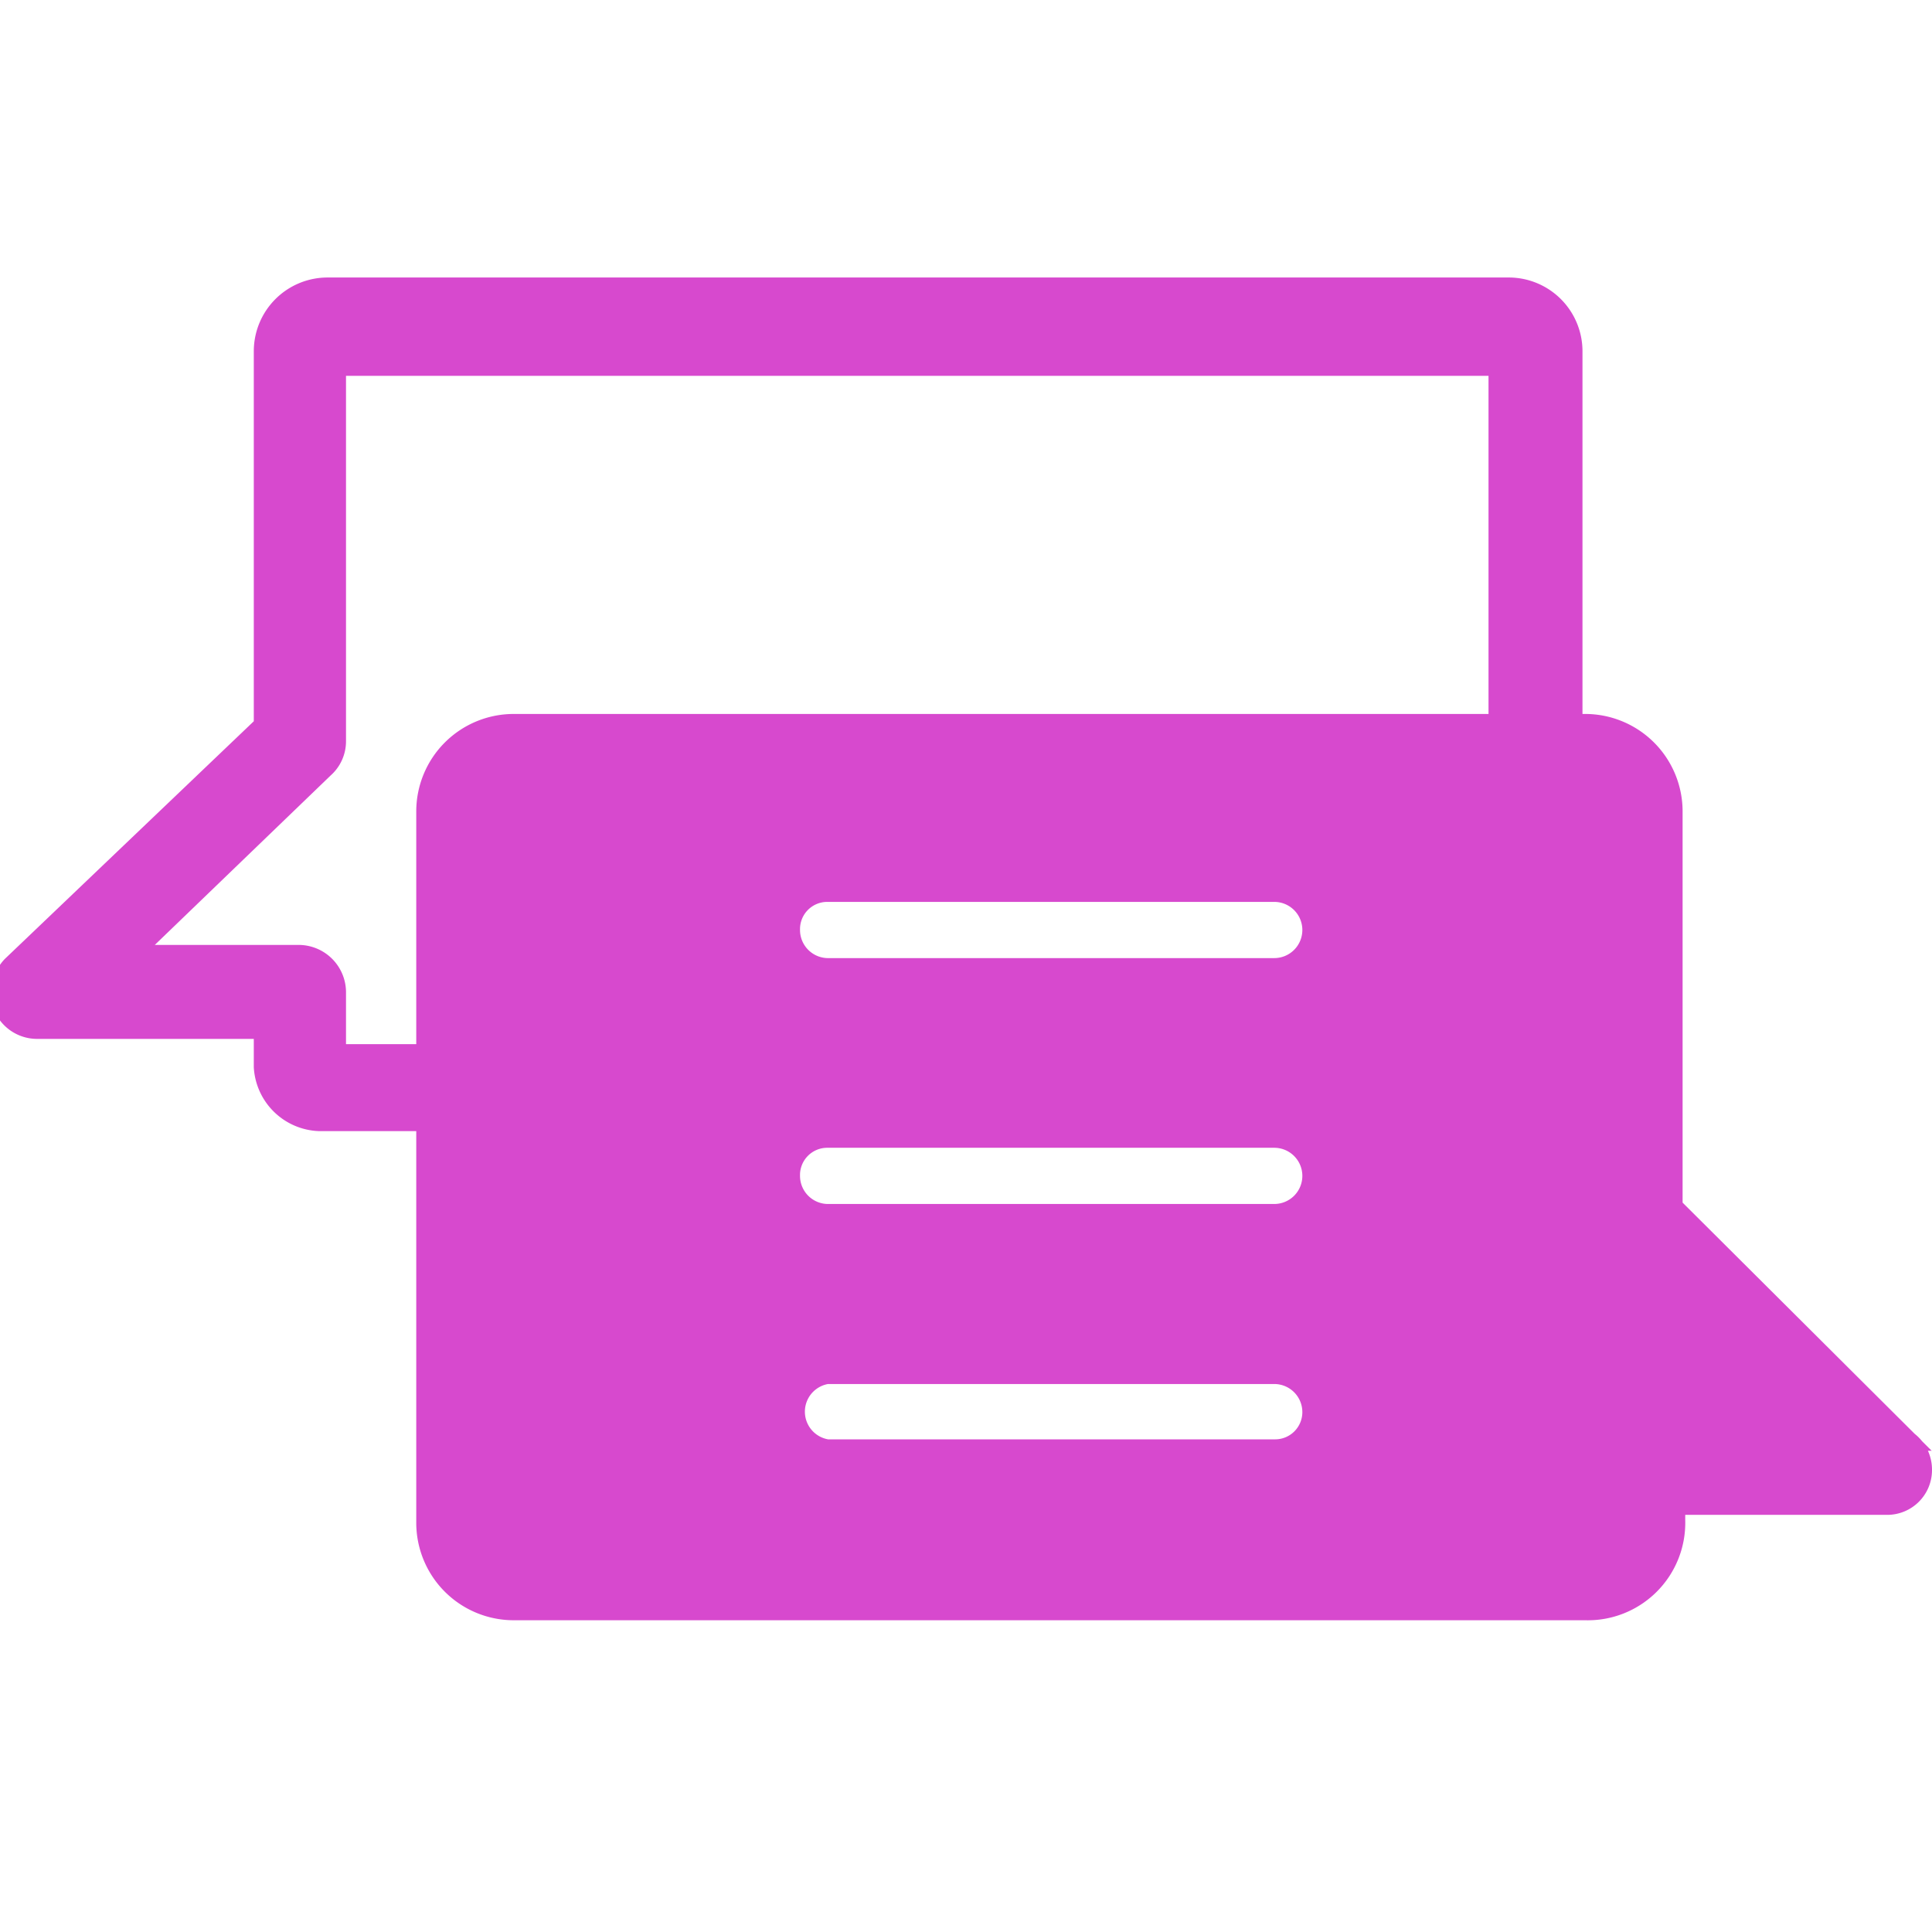
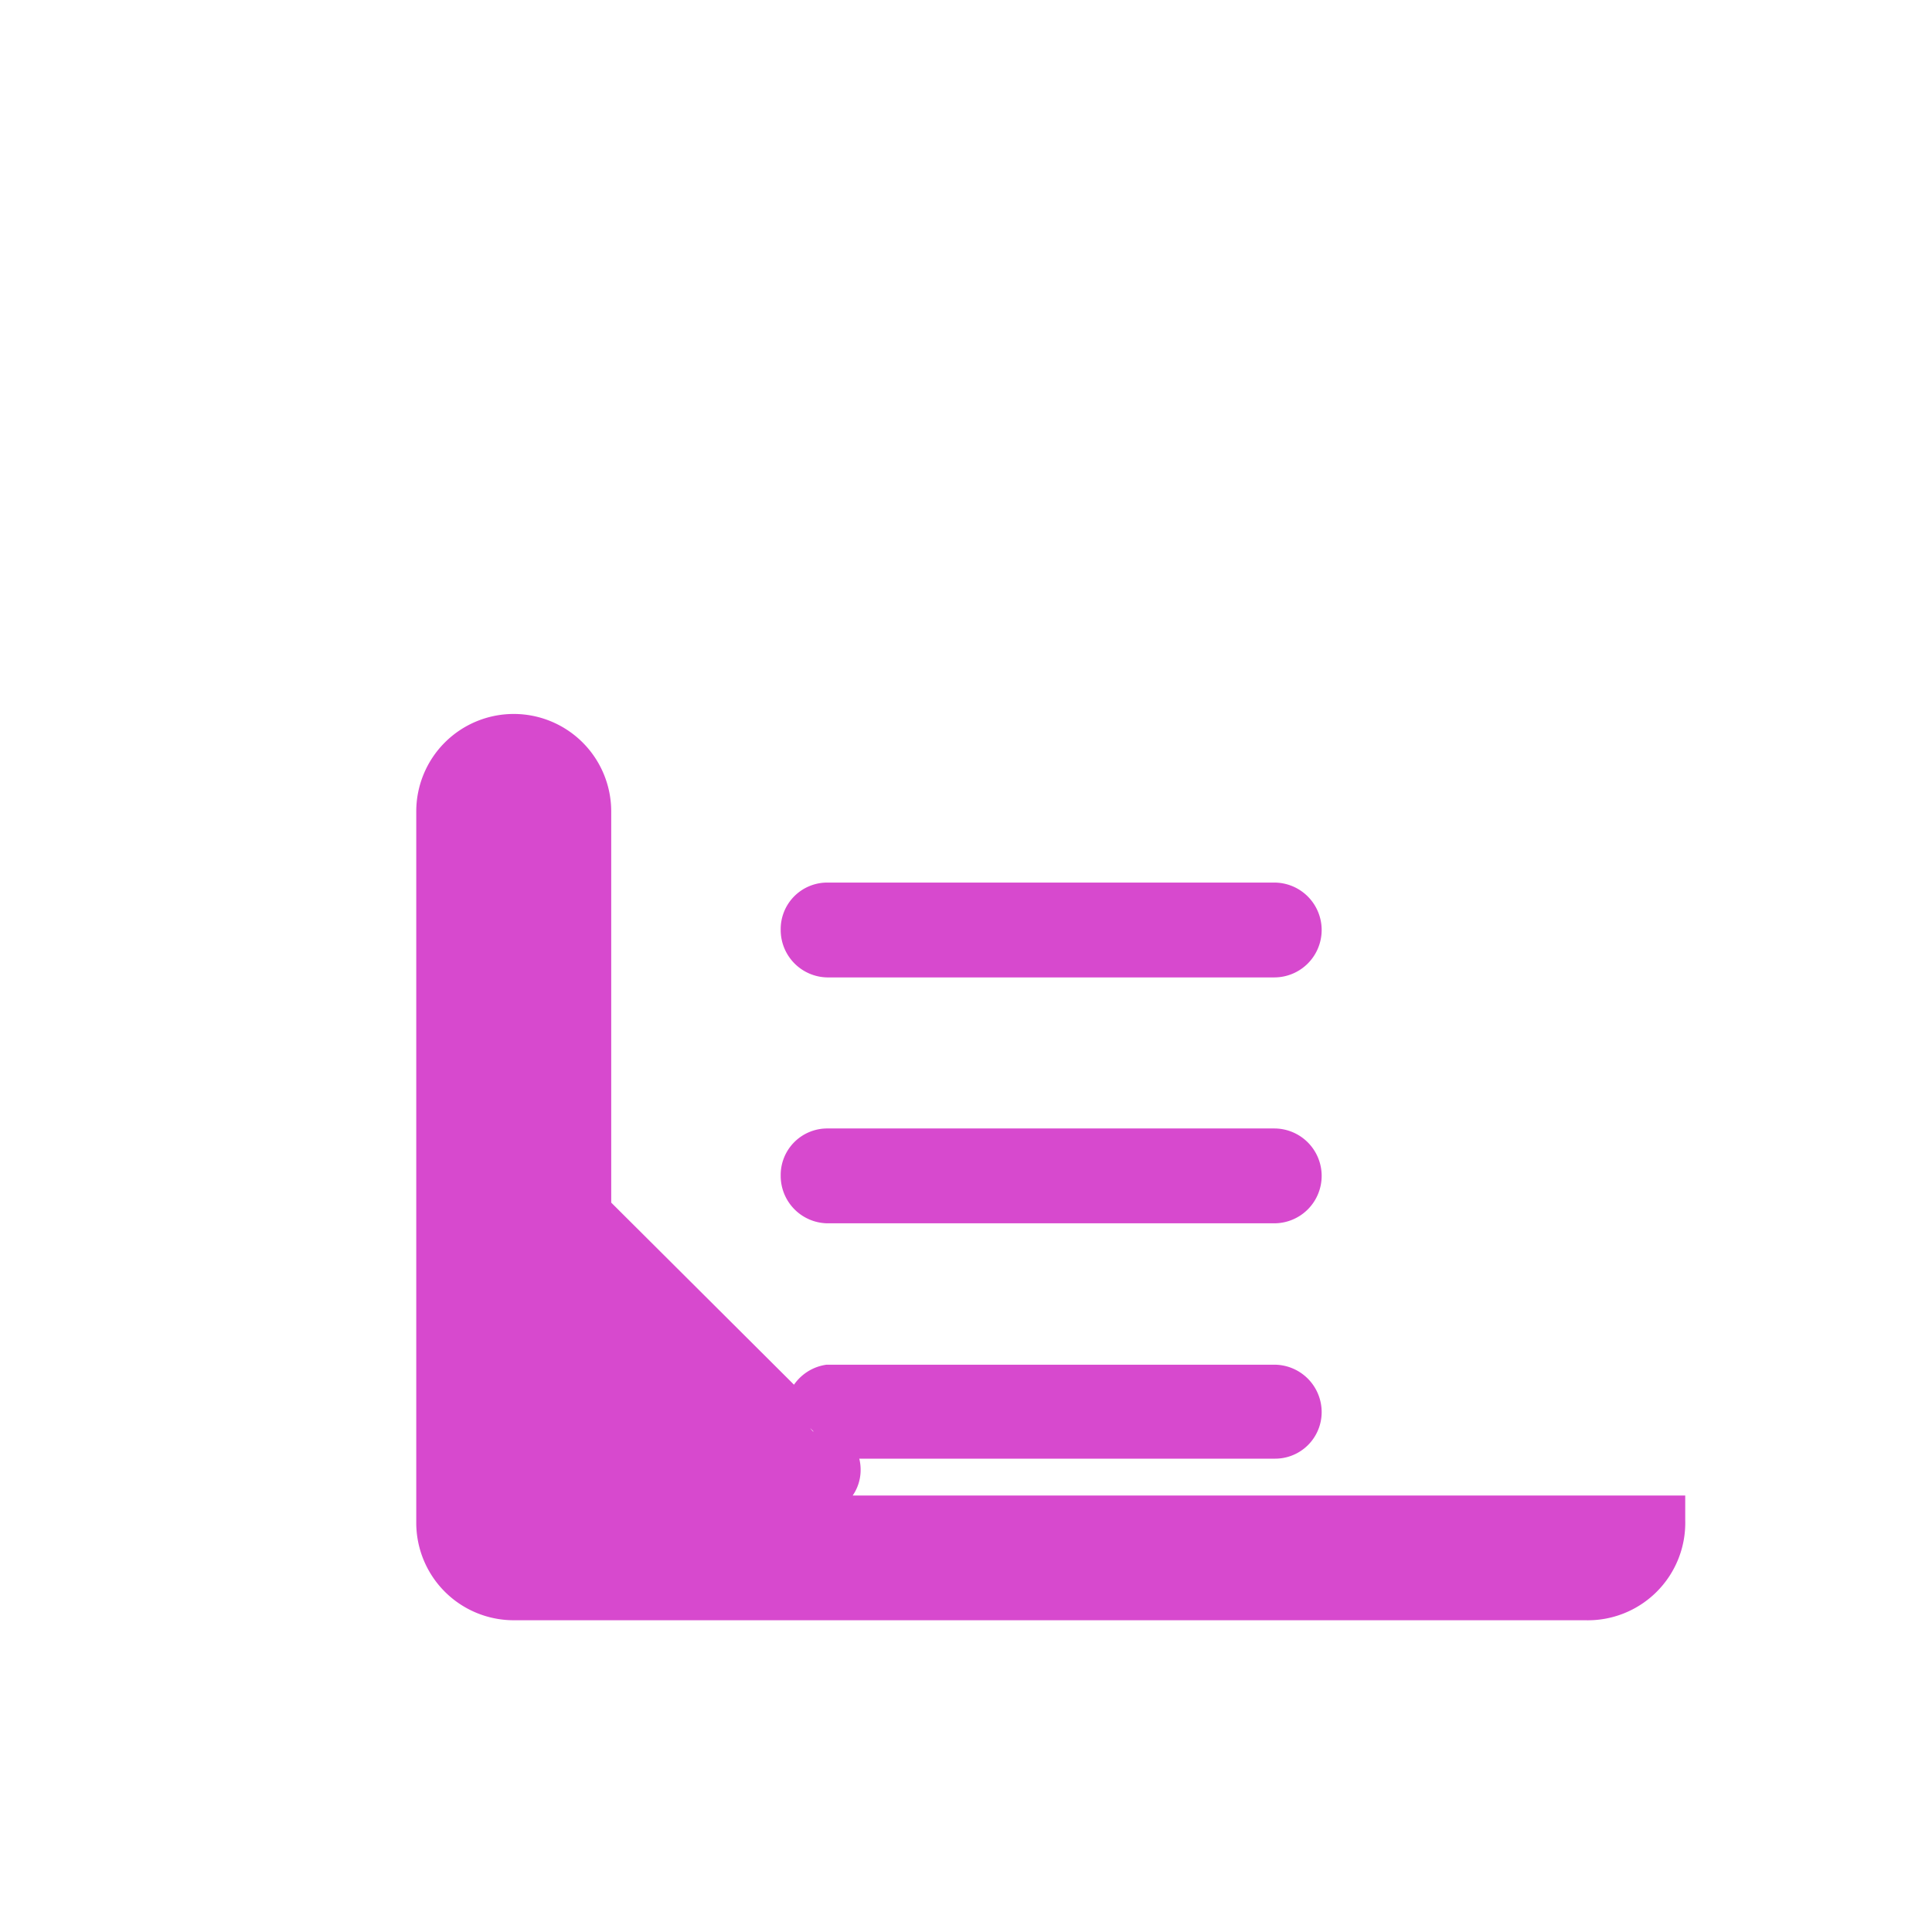
<svg xmlns="http://www.w3.org/2000/svg" id="レイヤー_1" data-name="レイヤー 1" viewBox="0 0 22 22">
  <defs>
    <style>.cls-1{fill:#d749ce;stroke:#d749ce;stroke-miterlimit:10;stroke-width:0.22px;}</style>
  </defs>
-   <path class="cls-1" d="M17.91,4v8.11a.65.65,0,0,1-.66.66H3.63A.66.66,0,0,1,3,12.15v-.43H.43a.42.42,0,0,1-.4-.27A.46.46,0,0,1,.13,11L3,8.26V4a.73.73,0,0,1,.73-.73H17.19A.73.73,0,0,1,17.91,4ZM3.83,8.44a.41.41,0,0,1-.14.31l-2.2,2.12H3.4a.43.43,0,0,1,.43.42V12H17.06V4.17H3.83Z" />
-   <path class="cls-1" d="M18.05,18.34H5.85a1,1,0,0,1-1-1V9.24a1,1,0,0,1,1-1h12.2a1,1,0,0,1,1,1v4.5l2.68,2.67a.41.41,0,0,1,.16.33.4.4,0,0,1-.4.4H19.08v.17A1,1,0,0,1,18.05,18.34Zm-3.11-7.75a.43.43,0,0,0-.43-.43H9.42a.42.42,0,0,0-.42.43.43.43,0,0,0,.42.43h5.09A.43.43,0,0,0,14.94,10.59Zm0,2.8a.43.43,0,0,0-.43-.43H9.42a.42.42,0,0,0-.42.43.43.43,0,0,0,.42.43h5.09A.43.43,0,0,0,14.94,13.39Zm0,2.69a.43.43,0,0,0-.43-.43H9.42a.43.43,0,0,0,0,.85h5.09A.42.42,0,0,0,14.94,16.08Z" />
+   <path class="cls-1" d="M18.05,18.34H5.85a1,1,0,0,1-1-1V9.24a1,1,0,0,1,1-1a1,1,0,0,1,1,1v4.5l2.68,2.67a.41.41,0,0,1,.16.33.4.4,0,0,1-.4.4H19.08v.17A1,1,0,0,1,18.05,18.34Zm-3.11-7.75a.43.43,0,0,0-.43-.43H9.42a.42.42,0,0,0-.42.43.43.43,0,0,0,.42.43h5.09A.43.43,0,0,0,14.94,10.59Zm0,2.8a.43.43,0,0,0-.43-.43H9.42a.42.42,0,0,0-.42.43.43.43,0,0,0,.42.43h5.09A.43.43,0,0,0,14.94,13.39Zm0,2.69a.43.43,0,0,0-.43-.43H9.42a.43.43,0,0,0,0,.85h5.09A.42.42,0,0,0,14.94,16.08Z" />
</svg>